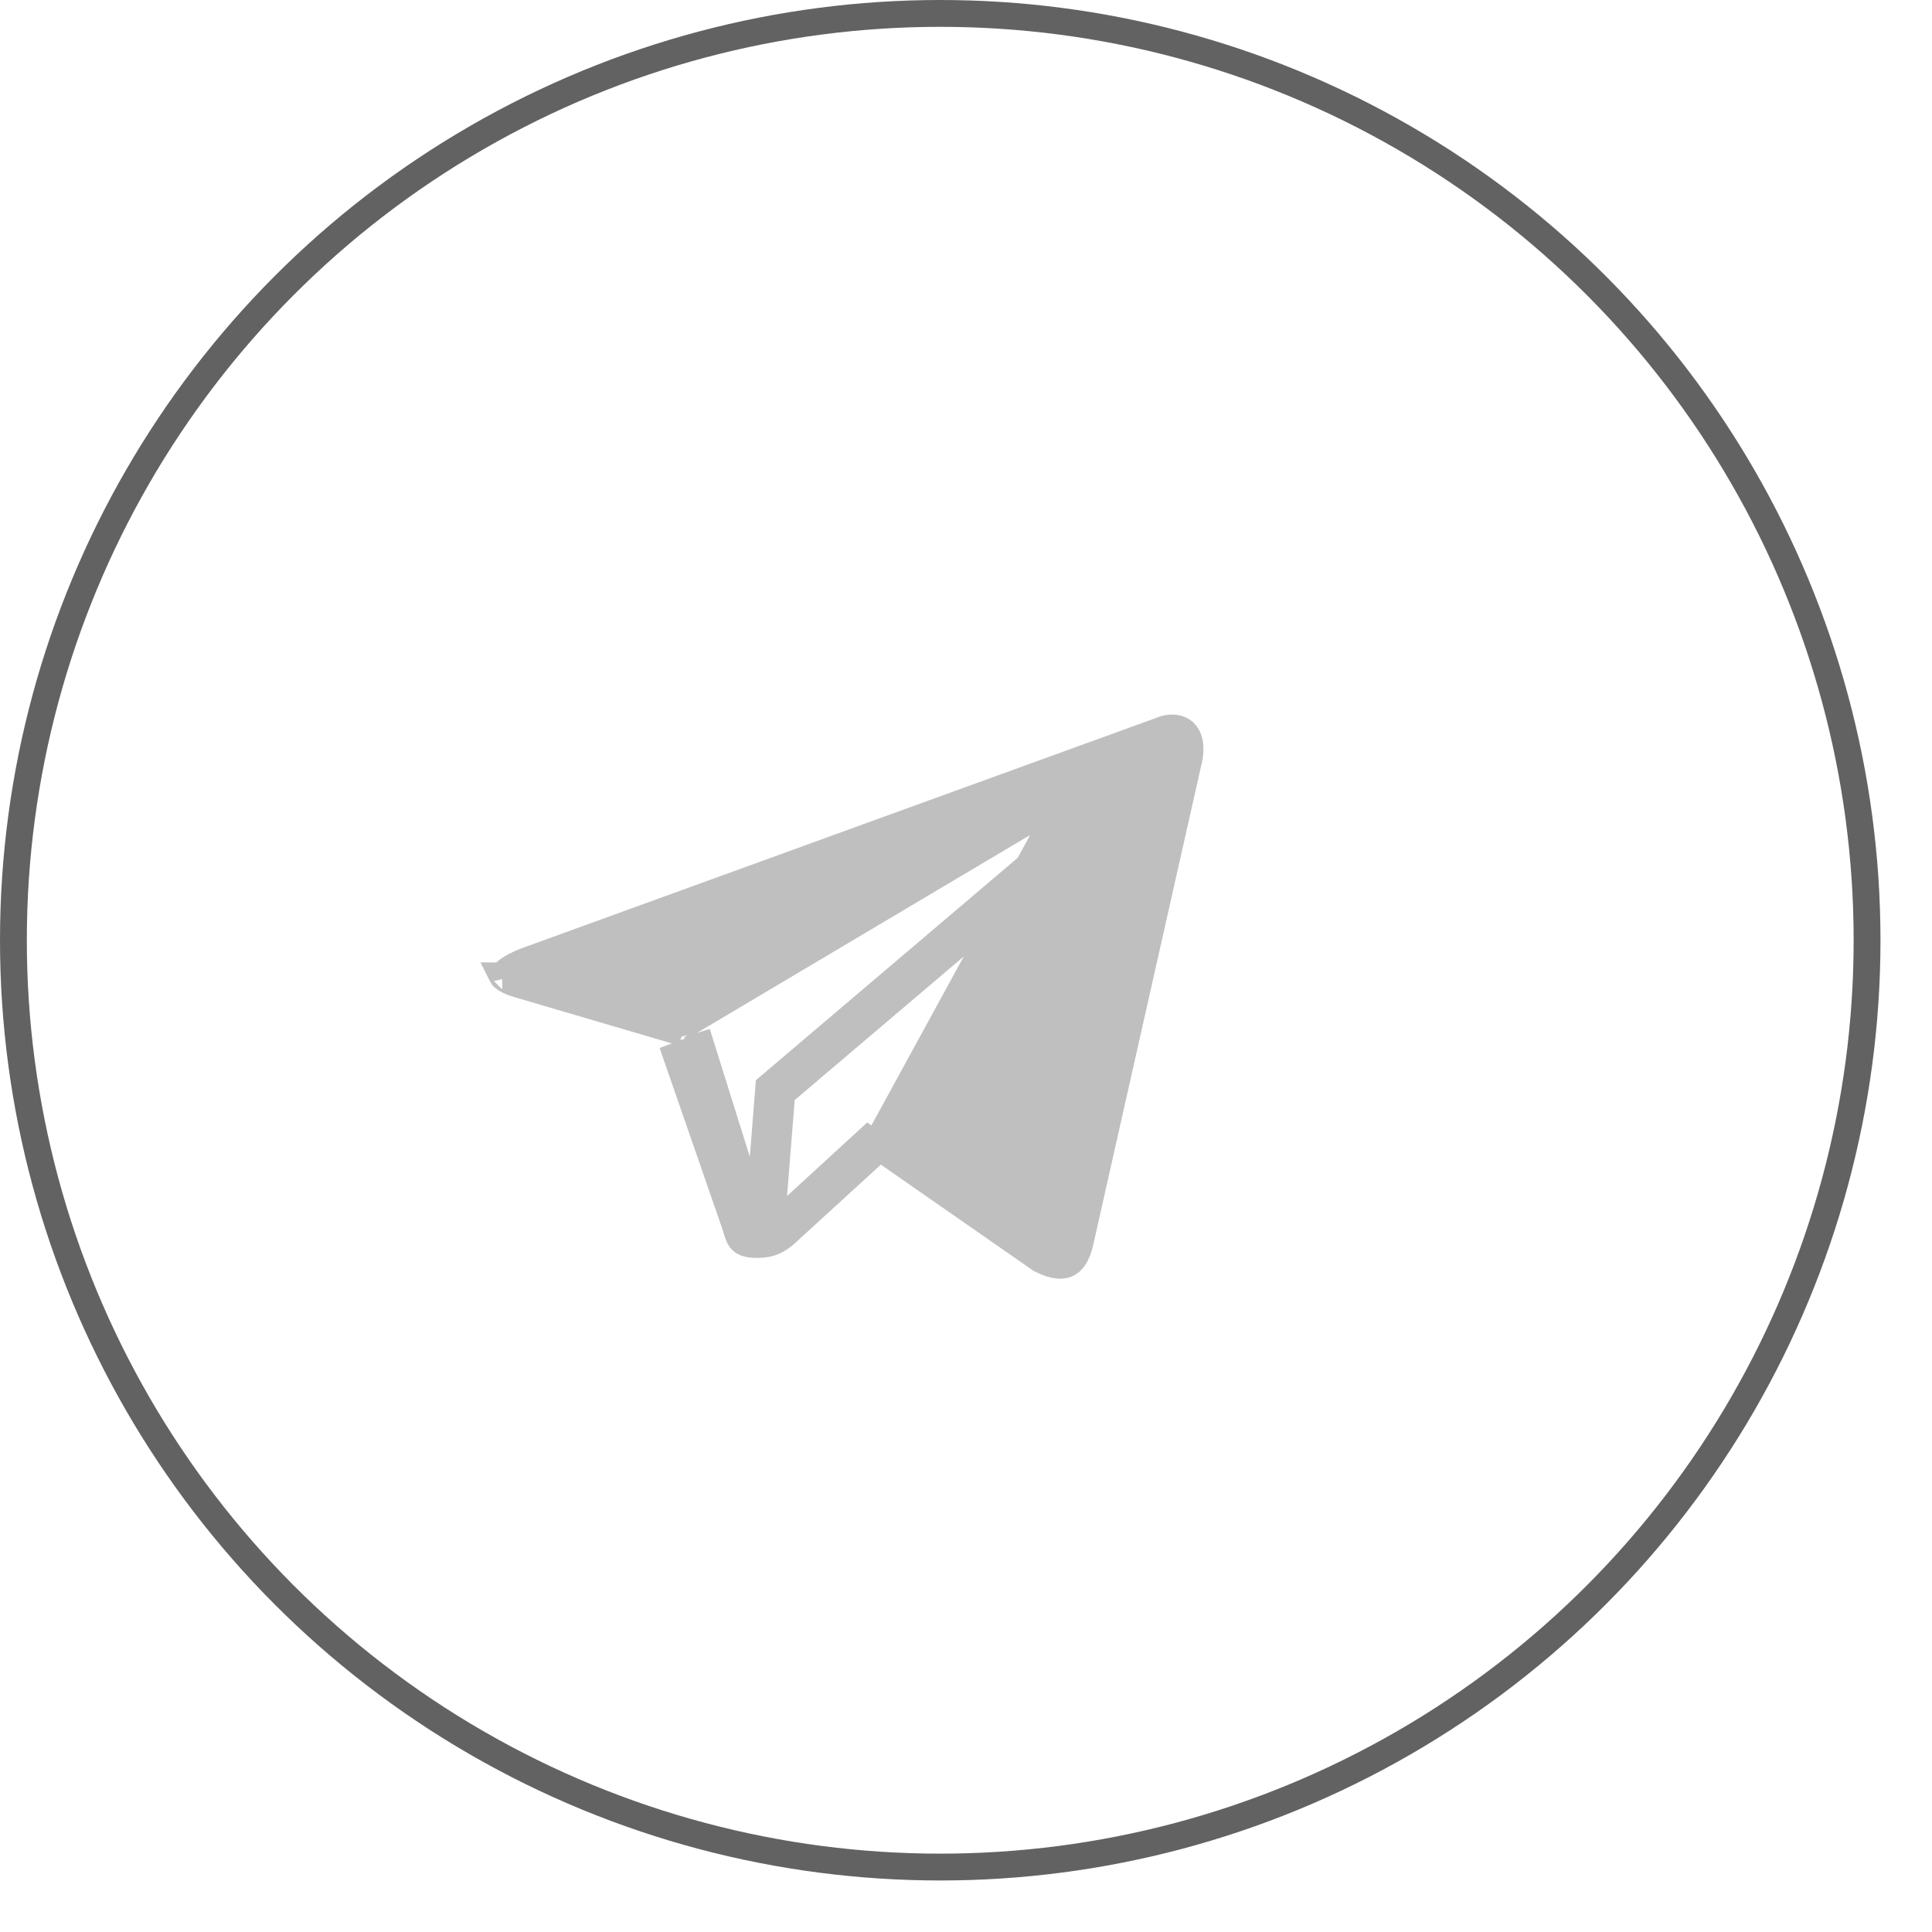
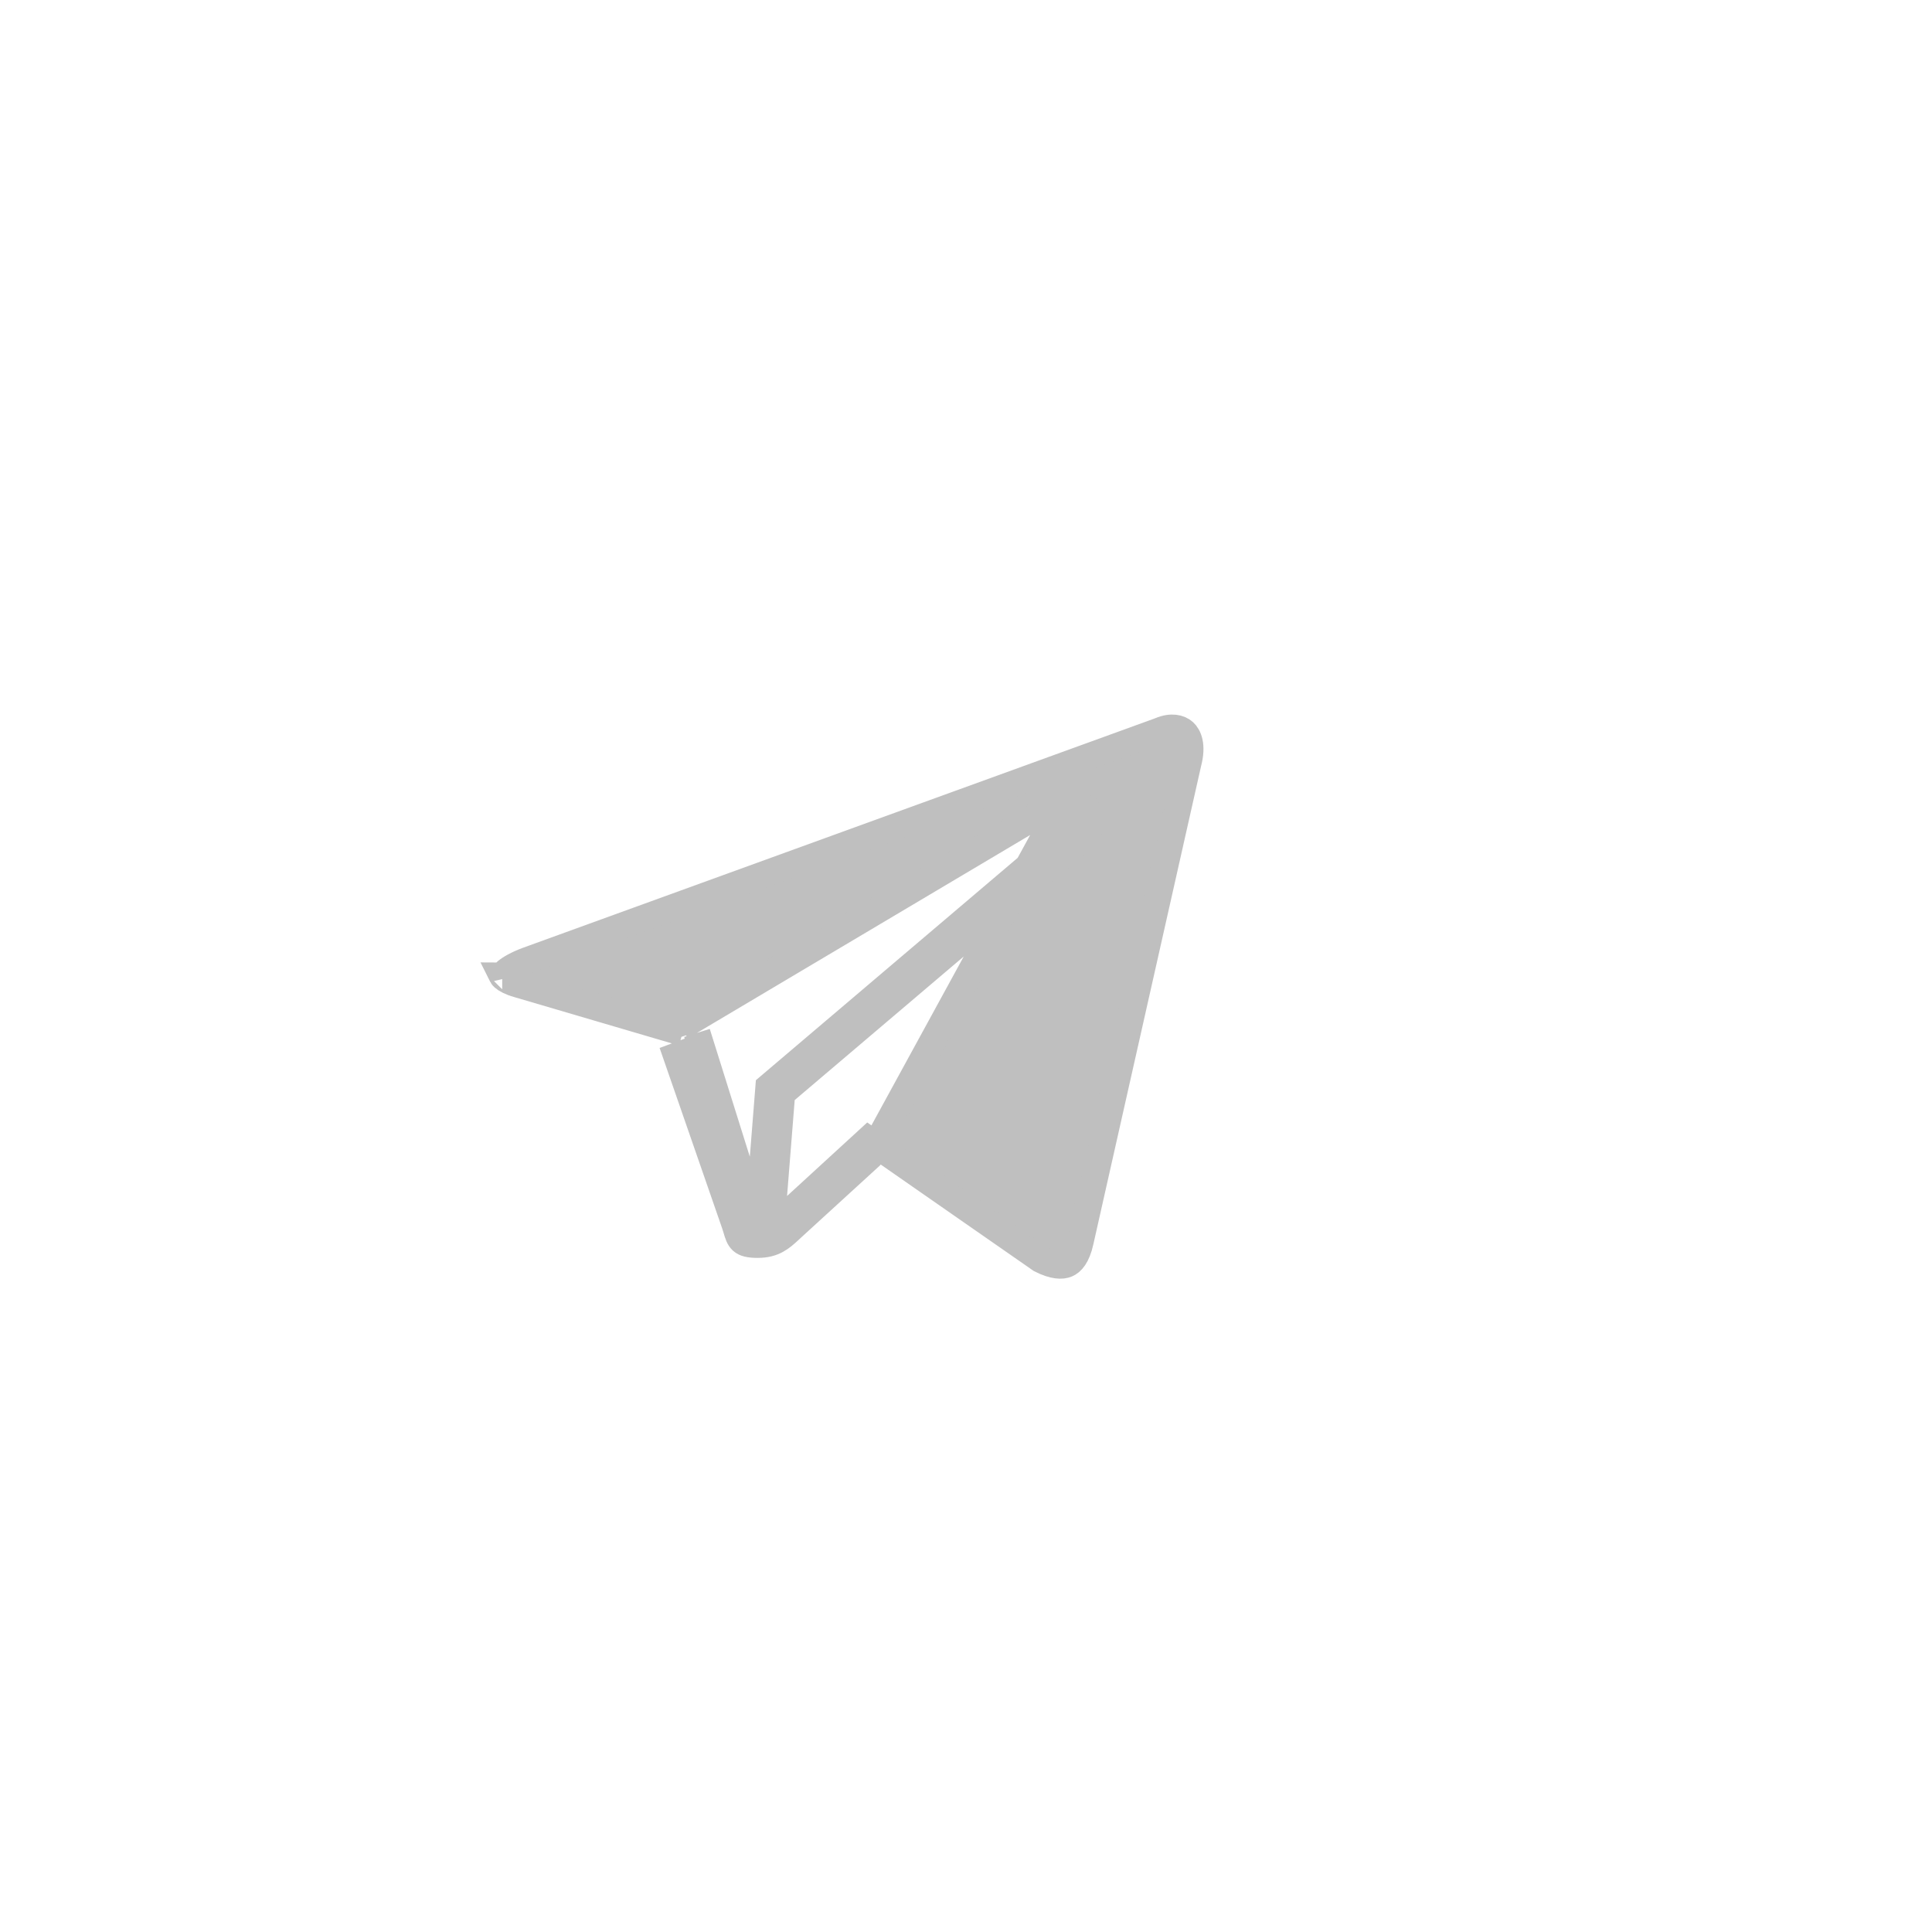
<svg xmlns="http://www.w3.org/2000/svg" width="36" height="36" viewBox="0 0 36 36" fill="none">
-   <circle cx="17.52" cy="17.52" r="17.27" stroke="#626262" stroke-width="0.5" />
  <path d="M14.731 22.901L14.562 22.717C14.478 22.794 14.425 22.843 14.368 22.877L14.567 20.375L20.163 15.622C20.163 15.622 20.163 15.621 20.163 15.621C20.238 15.559 20.338 15.453 20.344 15.307C20.351 15.113 20.203 15.015 20.104 14.983C20.007 14.951 19.899 14.955 19.804 14.974C19.705 14.993 19.598 15.032 19.493 15.092L19.493 15.092L19.489 15.094L12.859 19.032L12.689 19.133L12.742 19.302L12.721 19.241L12.598 19.205L9.655 18.34L9.653 18.34C9.51 18.299 9.426 18.251 9.384 18.214C9.371 18.202 9.364 18.194 9.361 18.188C9.366 18.177 9.382 18.147 9.436 18.102C9.51 18.041 9.633 17.97 9.818 17.9L21.61 13.619L21.61 13.619L21.622 13.614C21.826 13.528 21.98 13.566 22.062 13.641C22.142 13.714 22.225 13.886 22.137 14.218L22.137 14.218L22.135 14.227L20.128 23.136L20.128 23.137C20.066 23.415 19.962 23.519 19.878 23.554C19.79 23.592 19.636 23.593 19.391 23.468L16.345 21.349L16.181 21.235L16.034 21.37C15.315 22.028 14.671 22.617 14.562 22.718L14.731 22.901ZM14.731 22.901C14.839 22.802 15.483 22.212 16.203 21.555L19.617 15.309C19.948 15.12 20.252 15.222 20.002 15.43L14.326 20.251L14.172 22.192L14.357 22.785L14.119 22.86L13.967 22.848C13.967 22.848 13.967 22.848 13.967 22.848C13.974 22.871 13.98 22.889 13.984 22.902C13.987 22.91 13.989 22.917 13.991 22.922M14.731 22.901C14.727 22.905 14.724 22.908 14.72 22.912C14.555 23.064 14.418 23.189 14.119 23.189C13.808 23.189 13.782 23.103 13.72 22.894C13.703 22.837 13.682 22.77 13.653 22.693M13.653 22.693L13.79 22.645L13.88 22.934L13.991 22.922M13.653 22.693L12.527 19.445L13.788 22.641L13.653 22.693ZM13.991 22.922C13.992 22.925 13.994 22.928 13.995 22.93M13.991 22.922L14.364 22.88C14.36 22.882 14.357 22.884 14.354 22.886C14.3 22.916 14.232 22.939 14.119 22.939C14.049 22.939 14.012 22.934 13.995 22.93M13.995 22.93C13.989 22.929 13.986 22.928 13.983 22.927C13.983 22.927 13.983 22.927 13.983 22.927C13.983 22.927 13.986 22.928 13.991 22.932C13.998 22.937 14.001 22.942 14 22.942C13.999 22.939 13.997 22.936 13.995 22.93ZM13.919 22.221L12.987 19.247L13.919 22.221ZM13.919 22.221L13.888 22.608C13.888 22.608 13.888 22.607 13.888 22.607L13.919 22.221ZM9.358 18.183C9.358 18.183 9.359 18.183 9.359 18.185C9.358 18.183 9.358 18.183 9.358 18.183Z" fill="#BFBFBF" stroke="#BFBFBF" stroke-width="0.5" />
</svg>